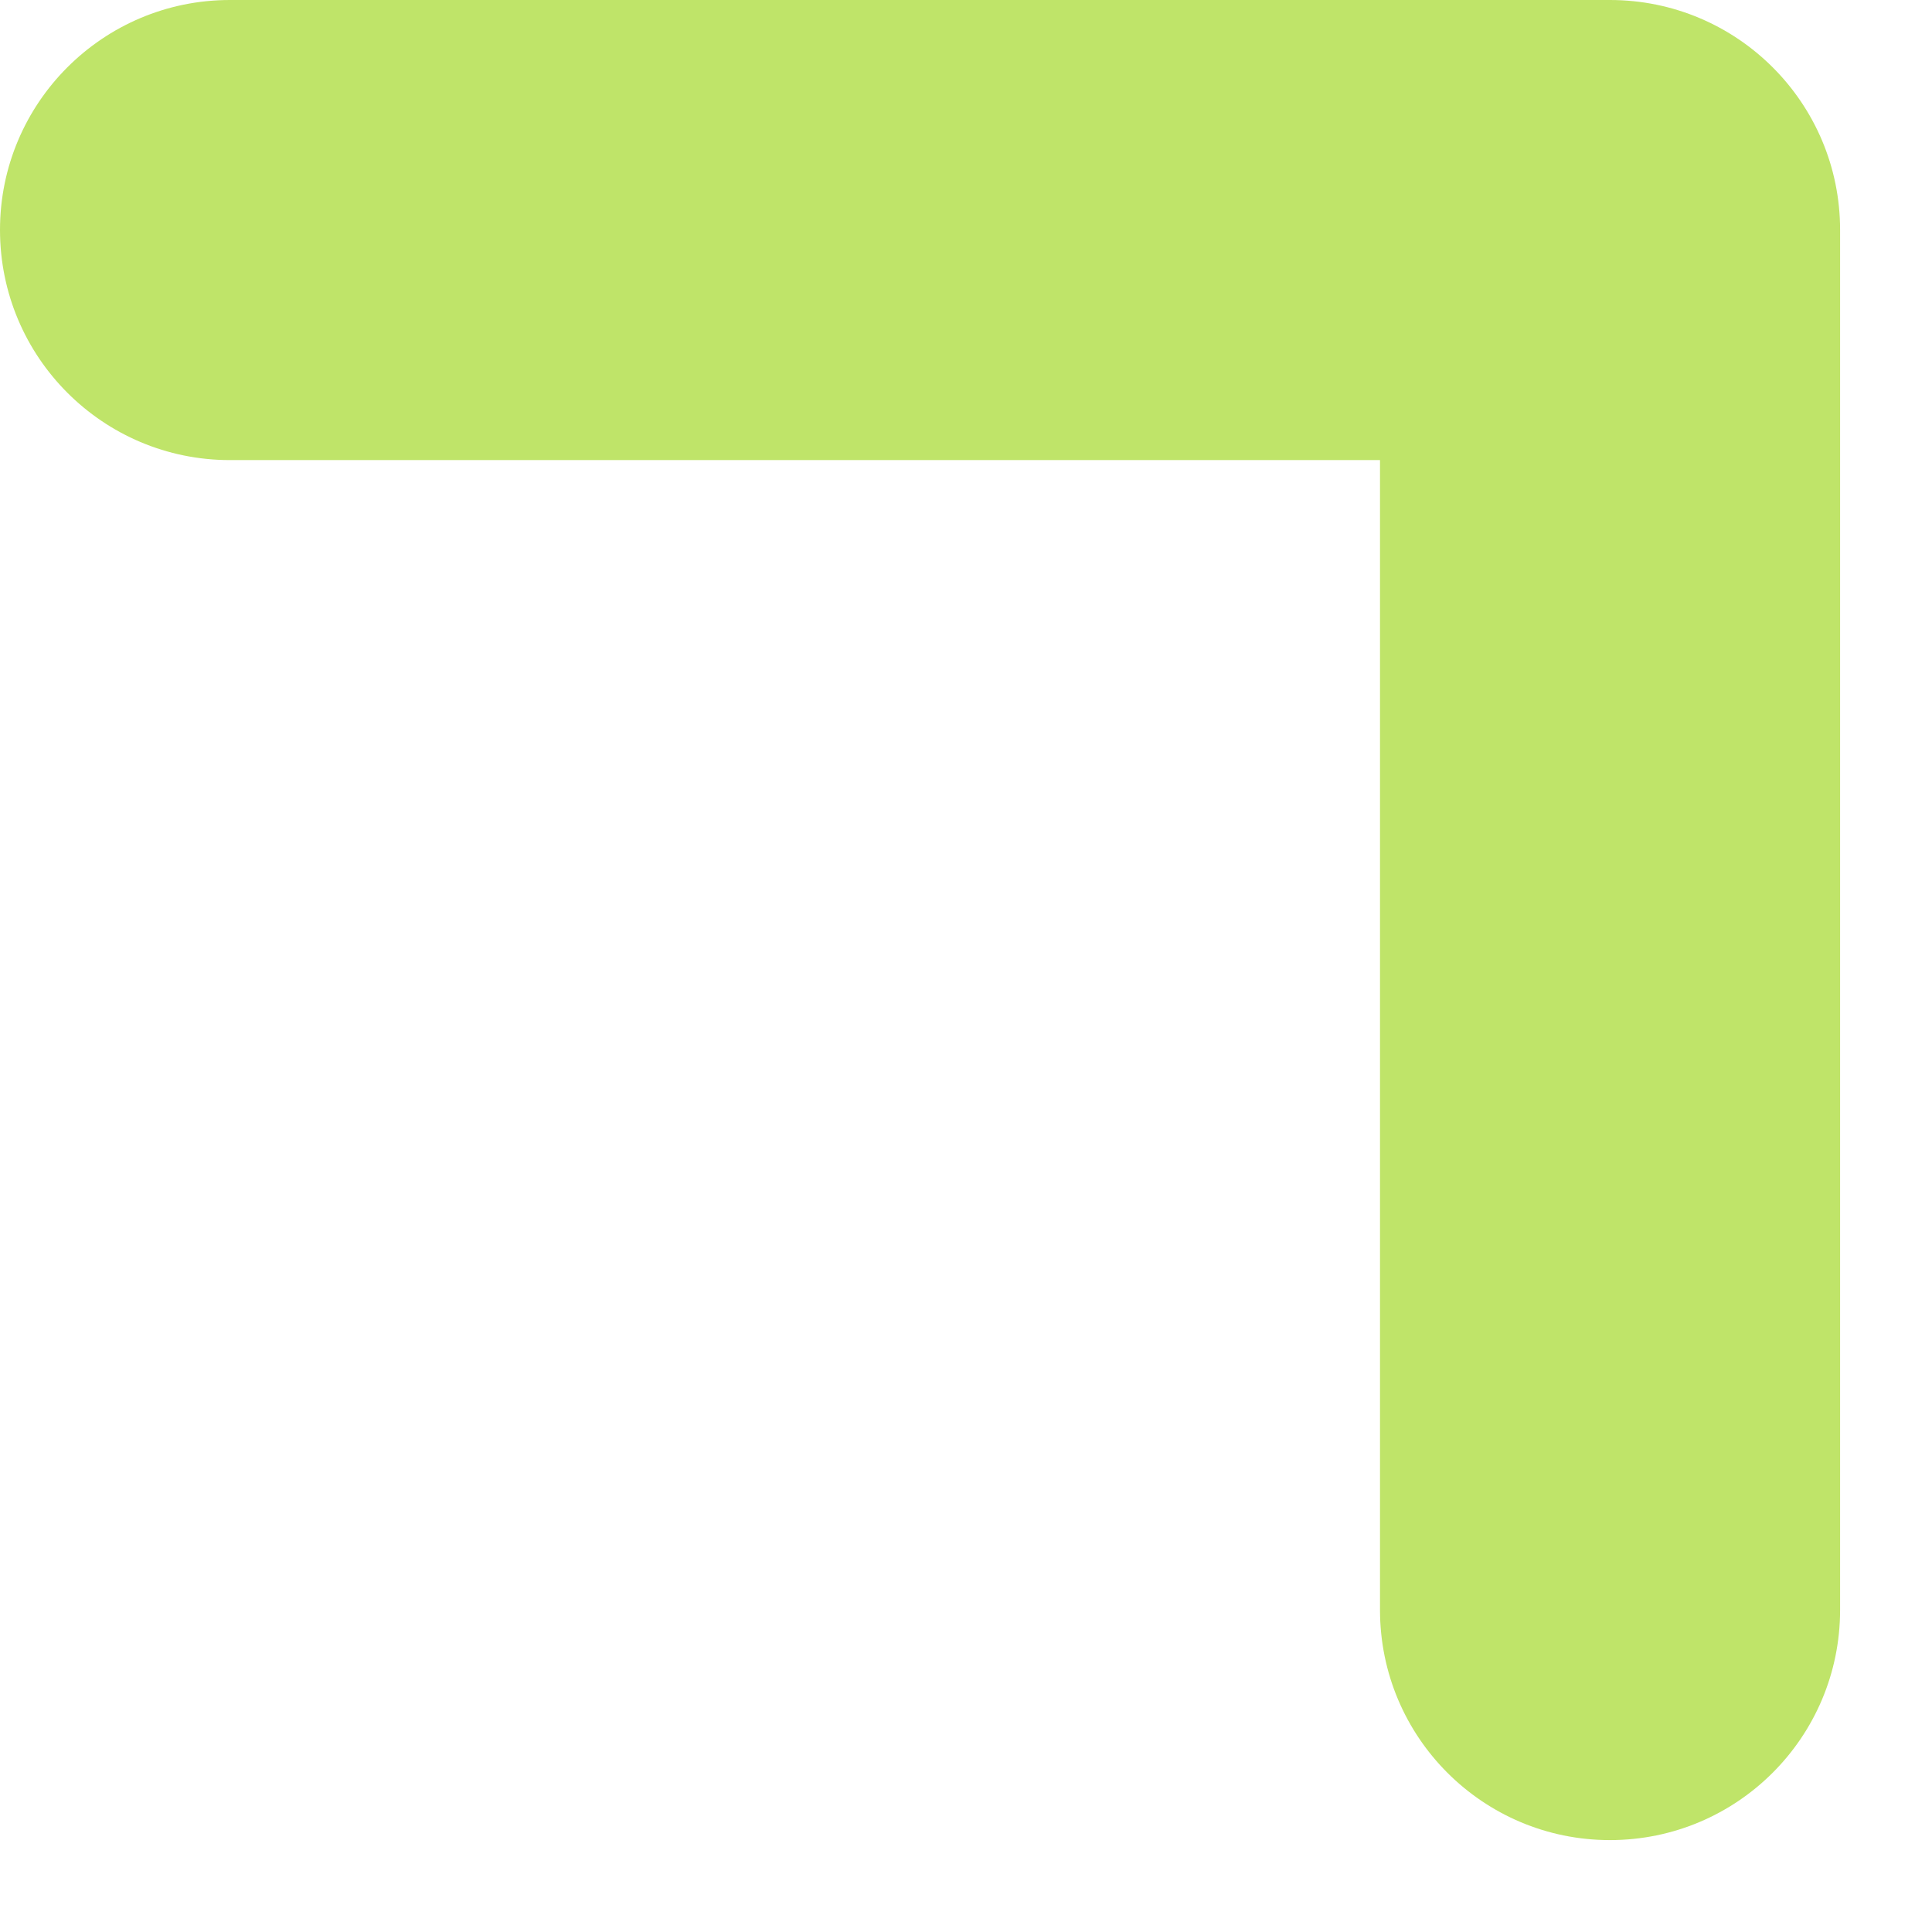
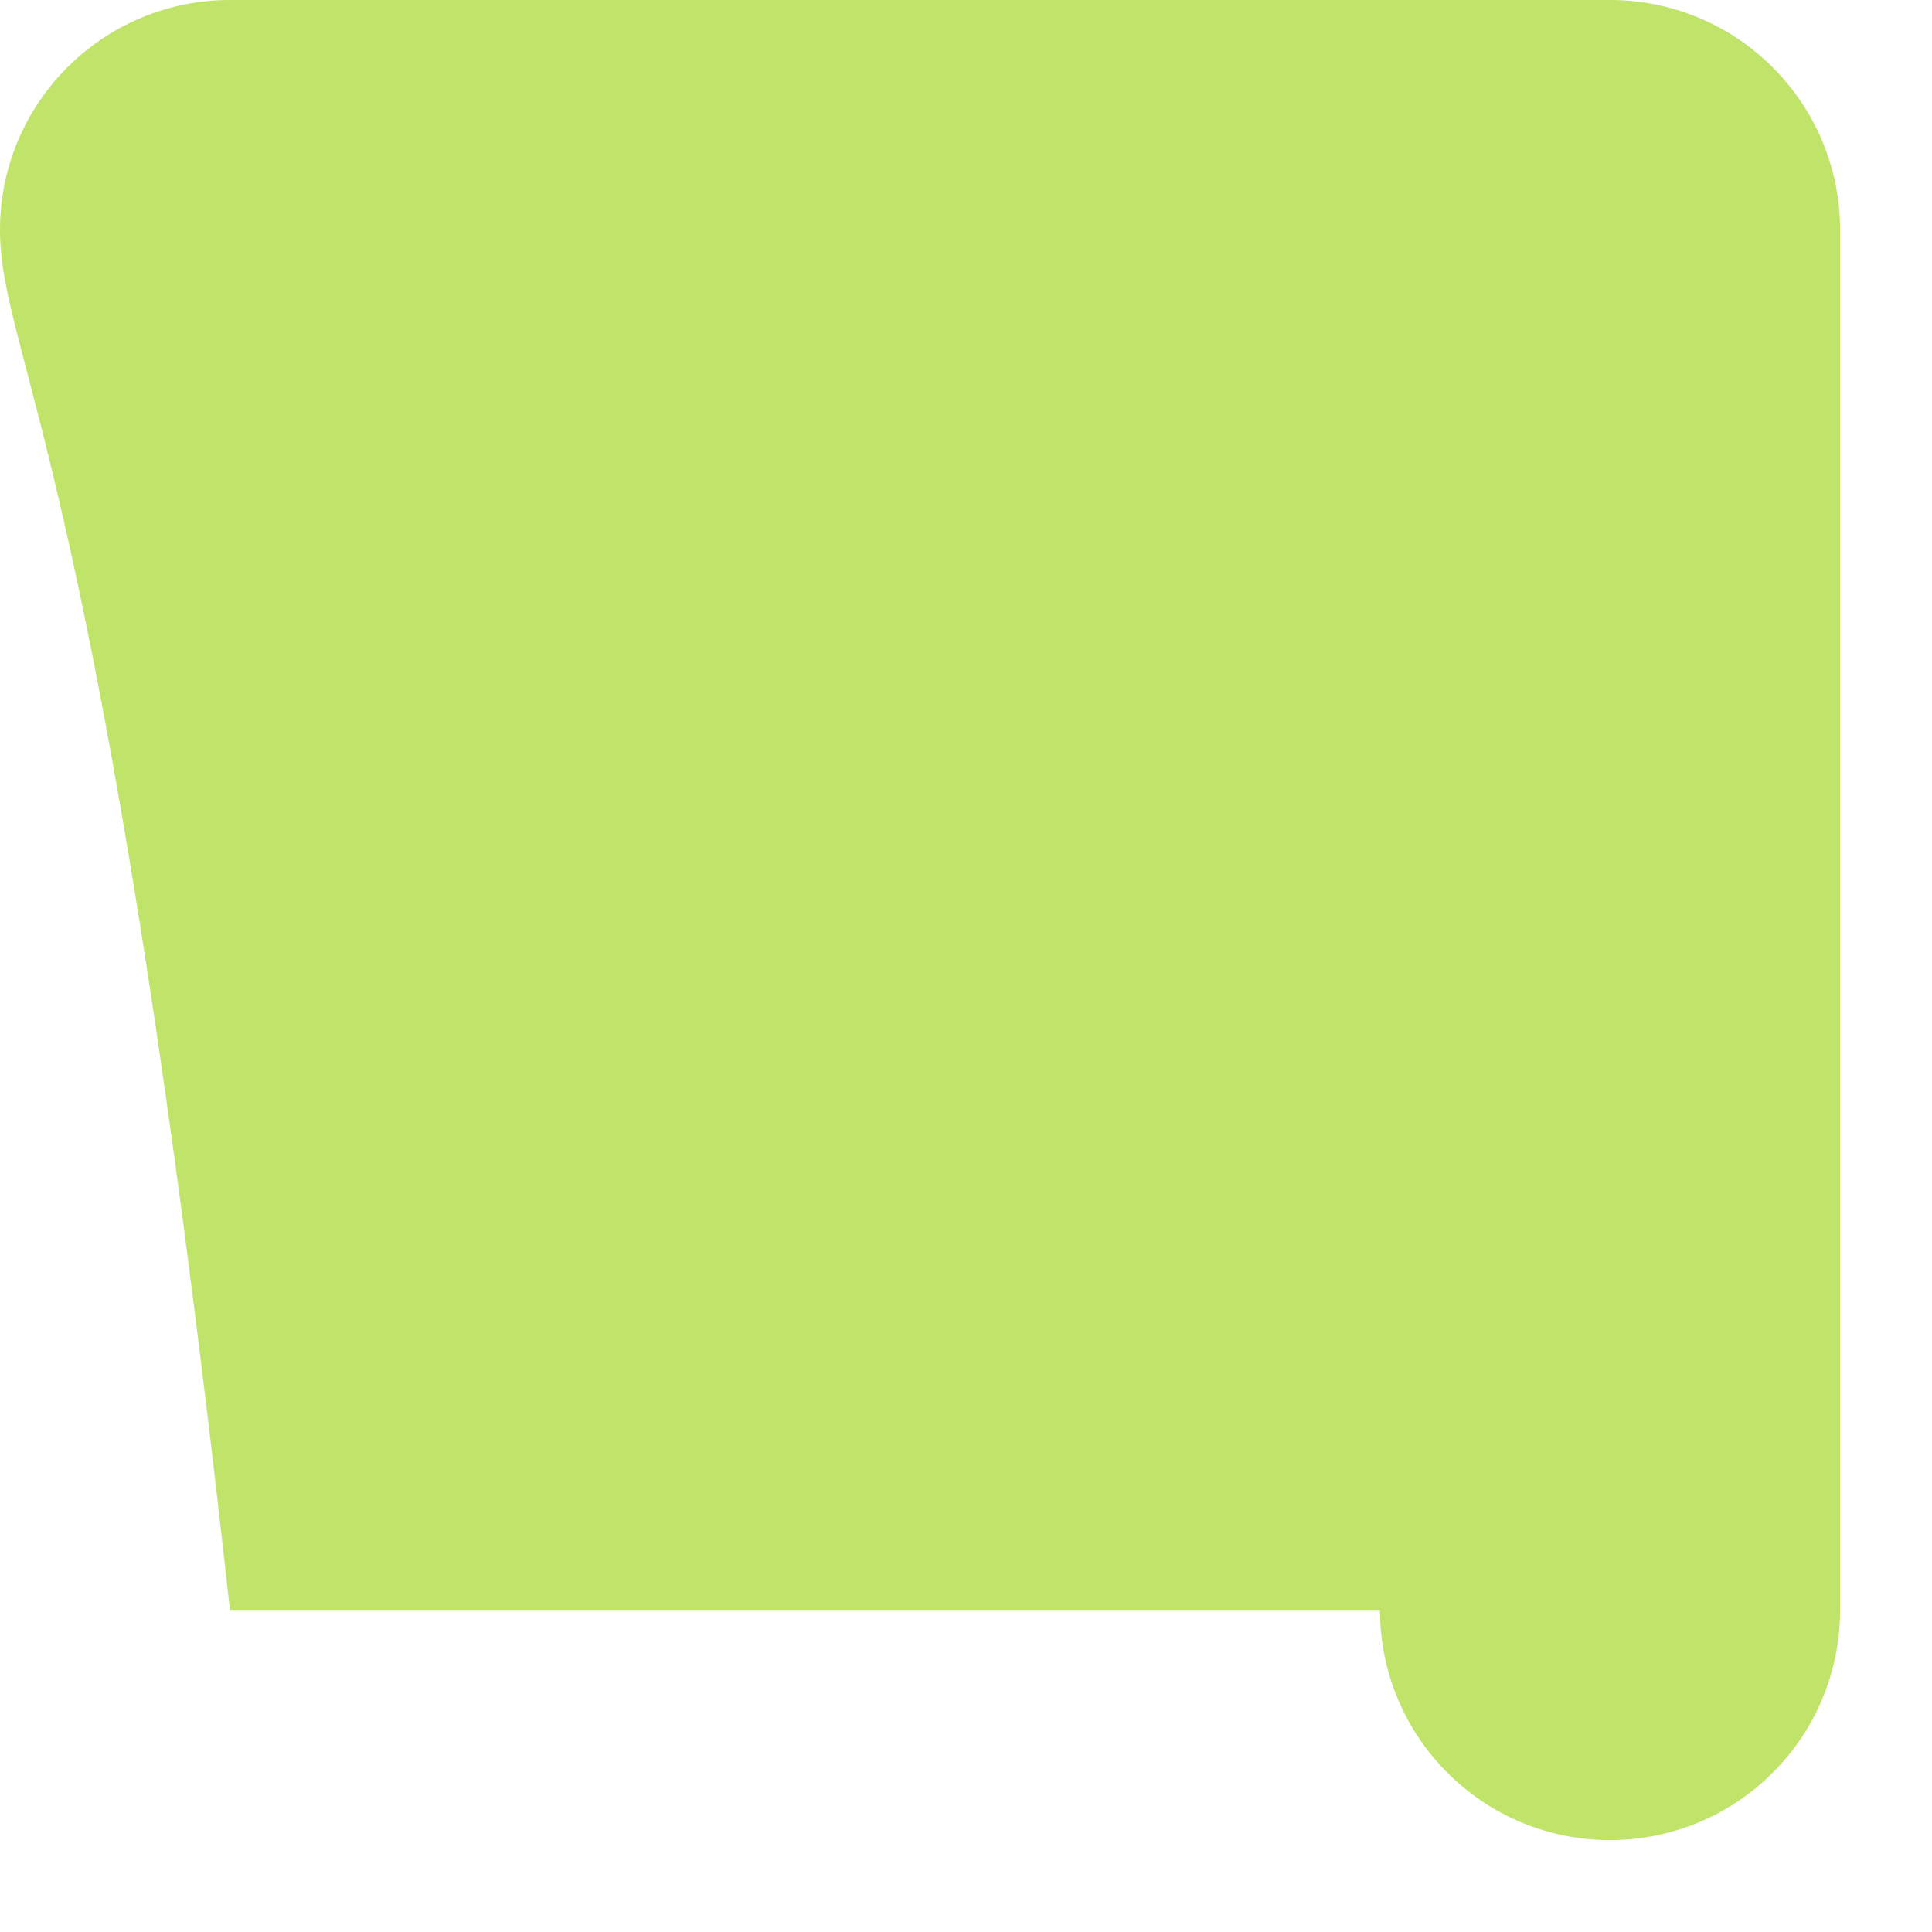
<svg xmlns="http://www.w3.org/2000/svg" fill="none" height="100%" overflow="visible" preserveAspectRatio="none" style="display: block;" viewBox="0 0 7 7" width="100%">
-   <path clip-rule="evenodd" d="M0 0.833C0 0.373 0.373 0 0.833 0H5.833C6.294 0 6.667 0.373 6.667 0.833V5.833C6.667 6.294 6.294 6.667 5.833 6.667C5.373 6.667 5 6.294 5 5.833V1.667H0.833C0.373 1.667 0 1.294 0 0.833Z" fill="#BFE469" fill-rule="evenodd" id="Vector" />
+   <path clip-rule="evenodd" d="M0 0.833C0 0.373 0.373 0 0.833 0H5.833C6.294 0 6.667 0.373 6.667 0.833V5.833C6.667 6.294 6.294 6.667 5.833 6.667C5.373 6.667 5 6.294 5 5.833H0.833C0.373 1.667 0 1.294 0 0.833Z" fill="#BFE469" fill-rule="evenodd" id="Vector" />
</svg>